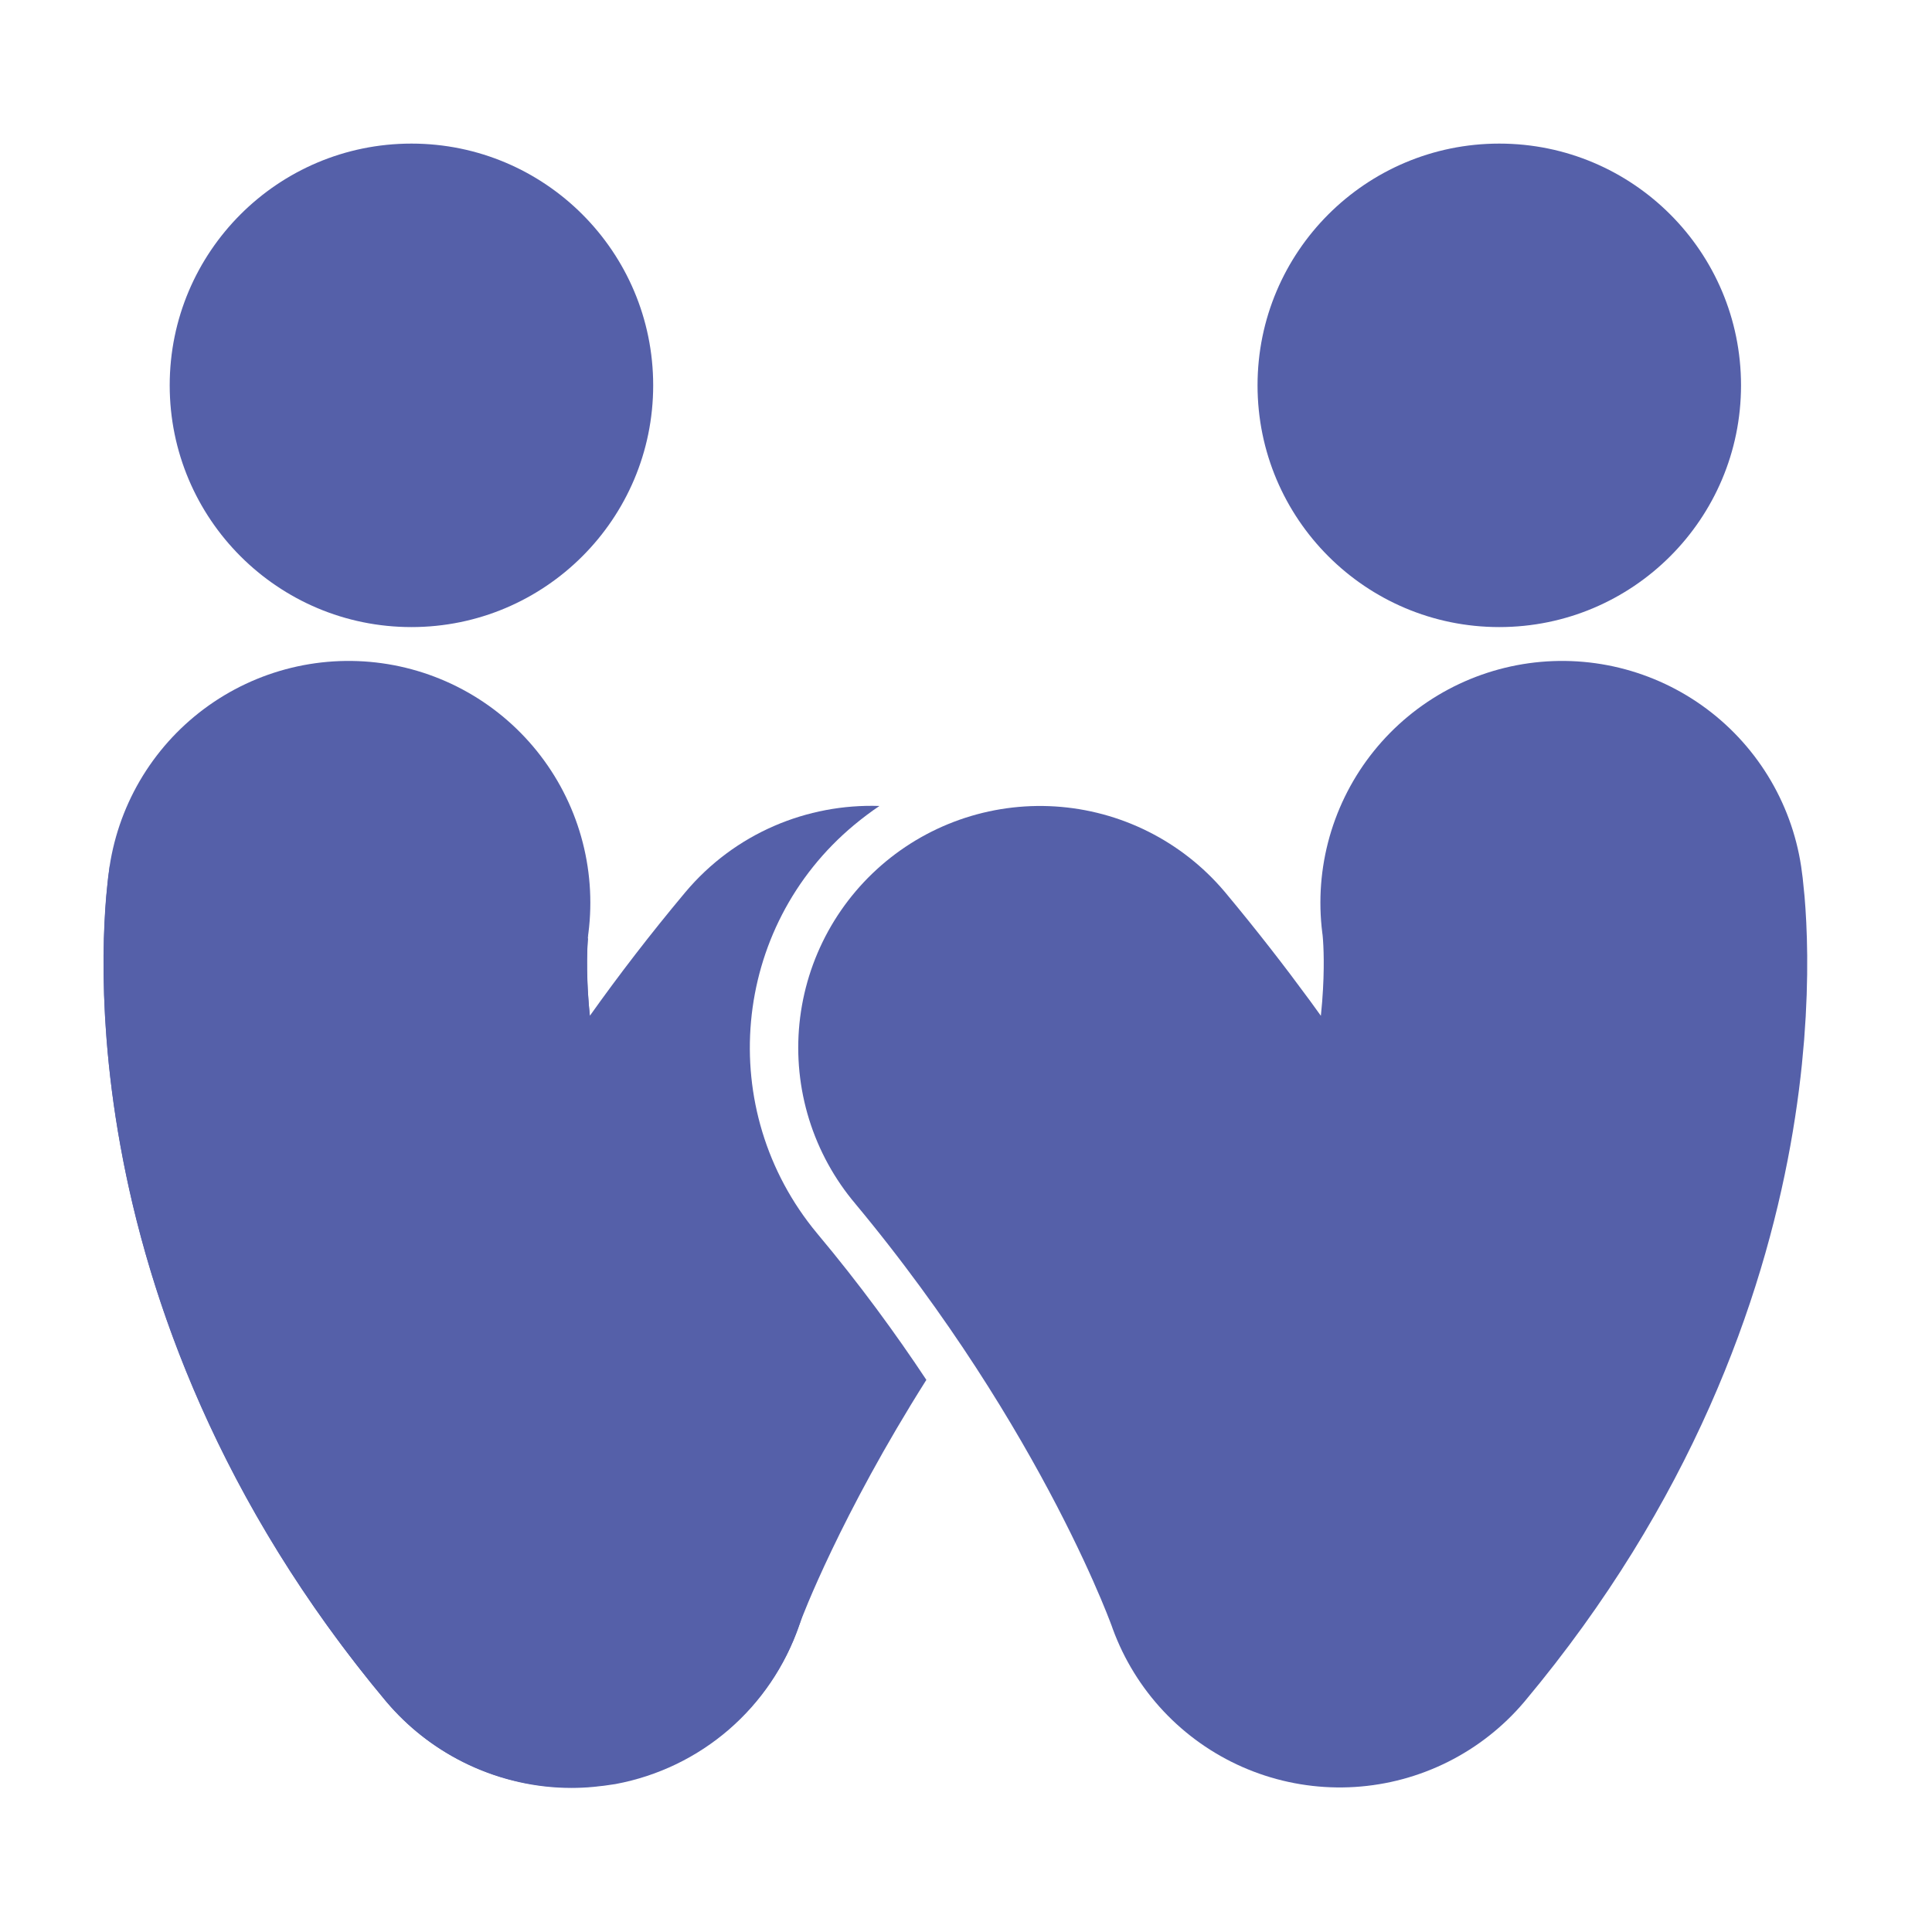
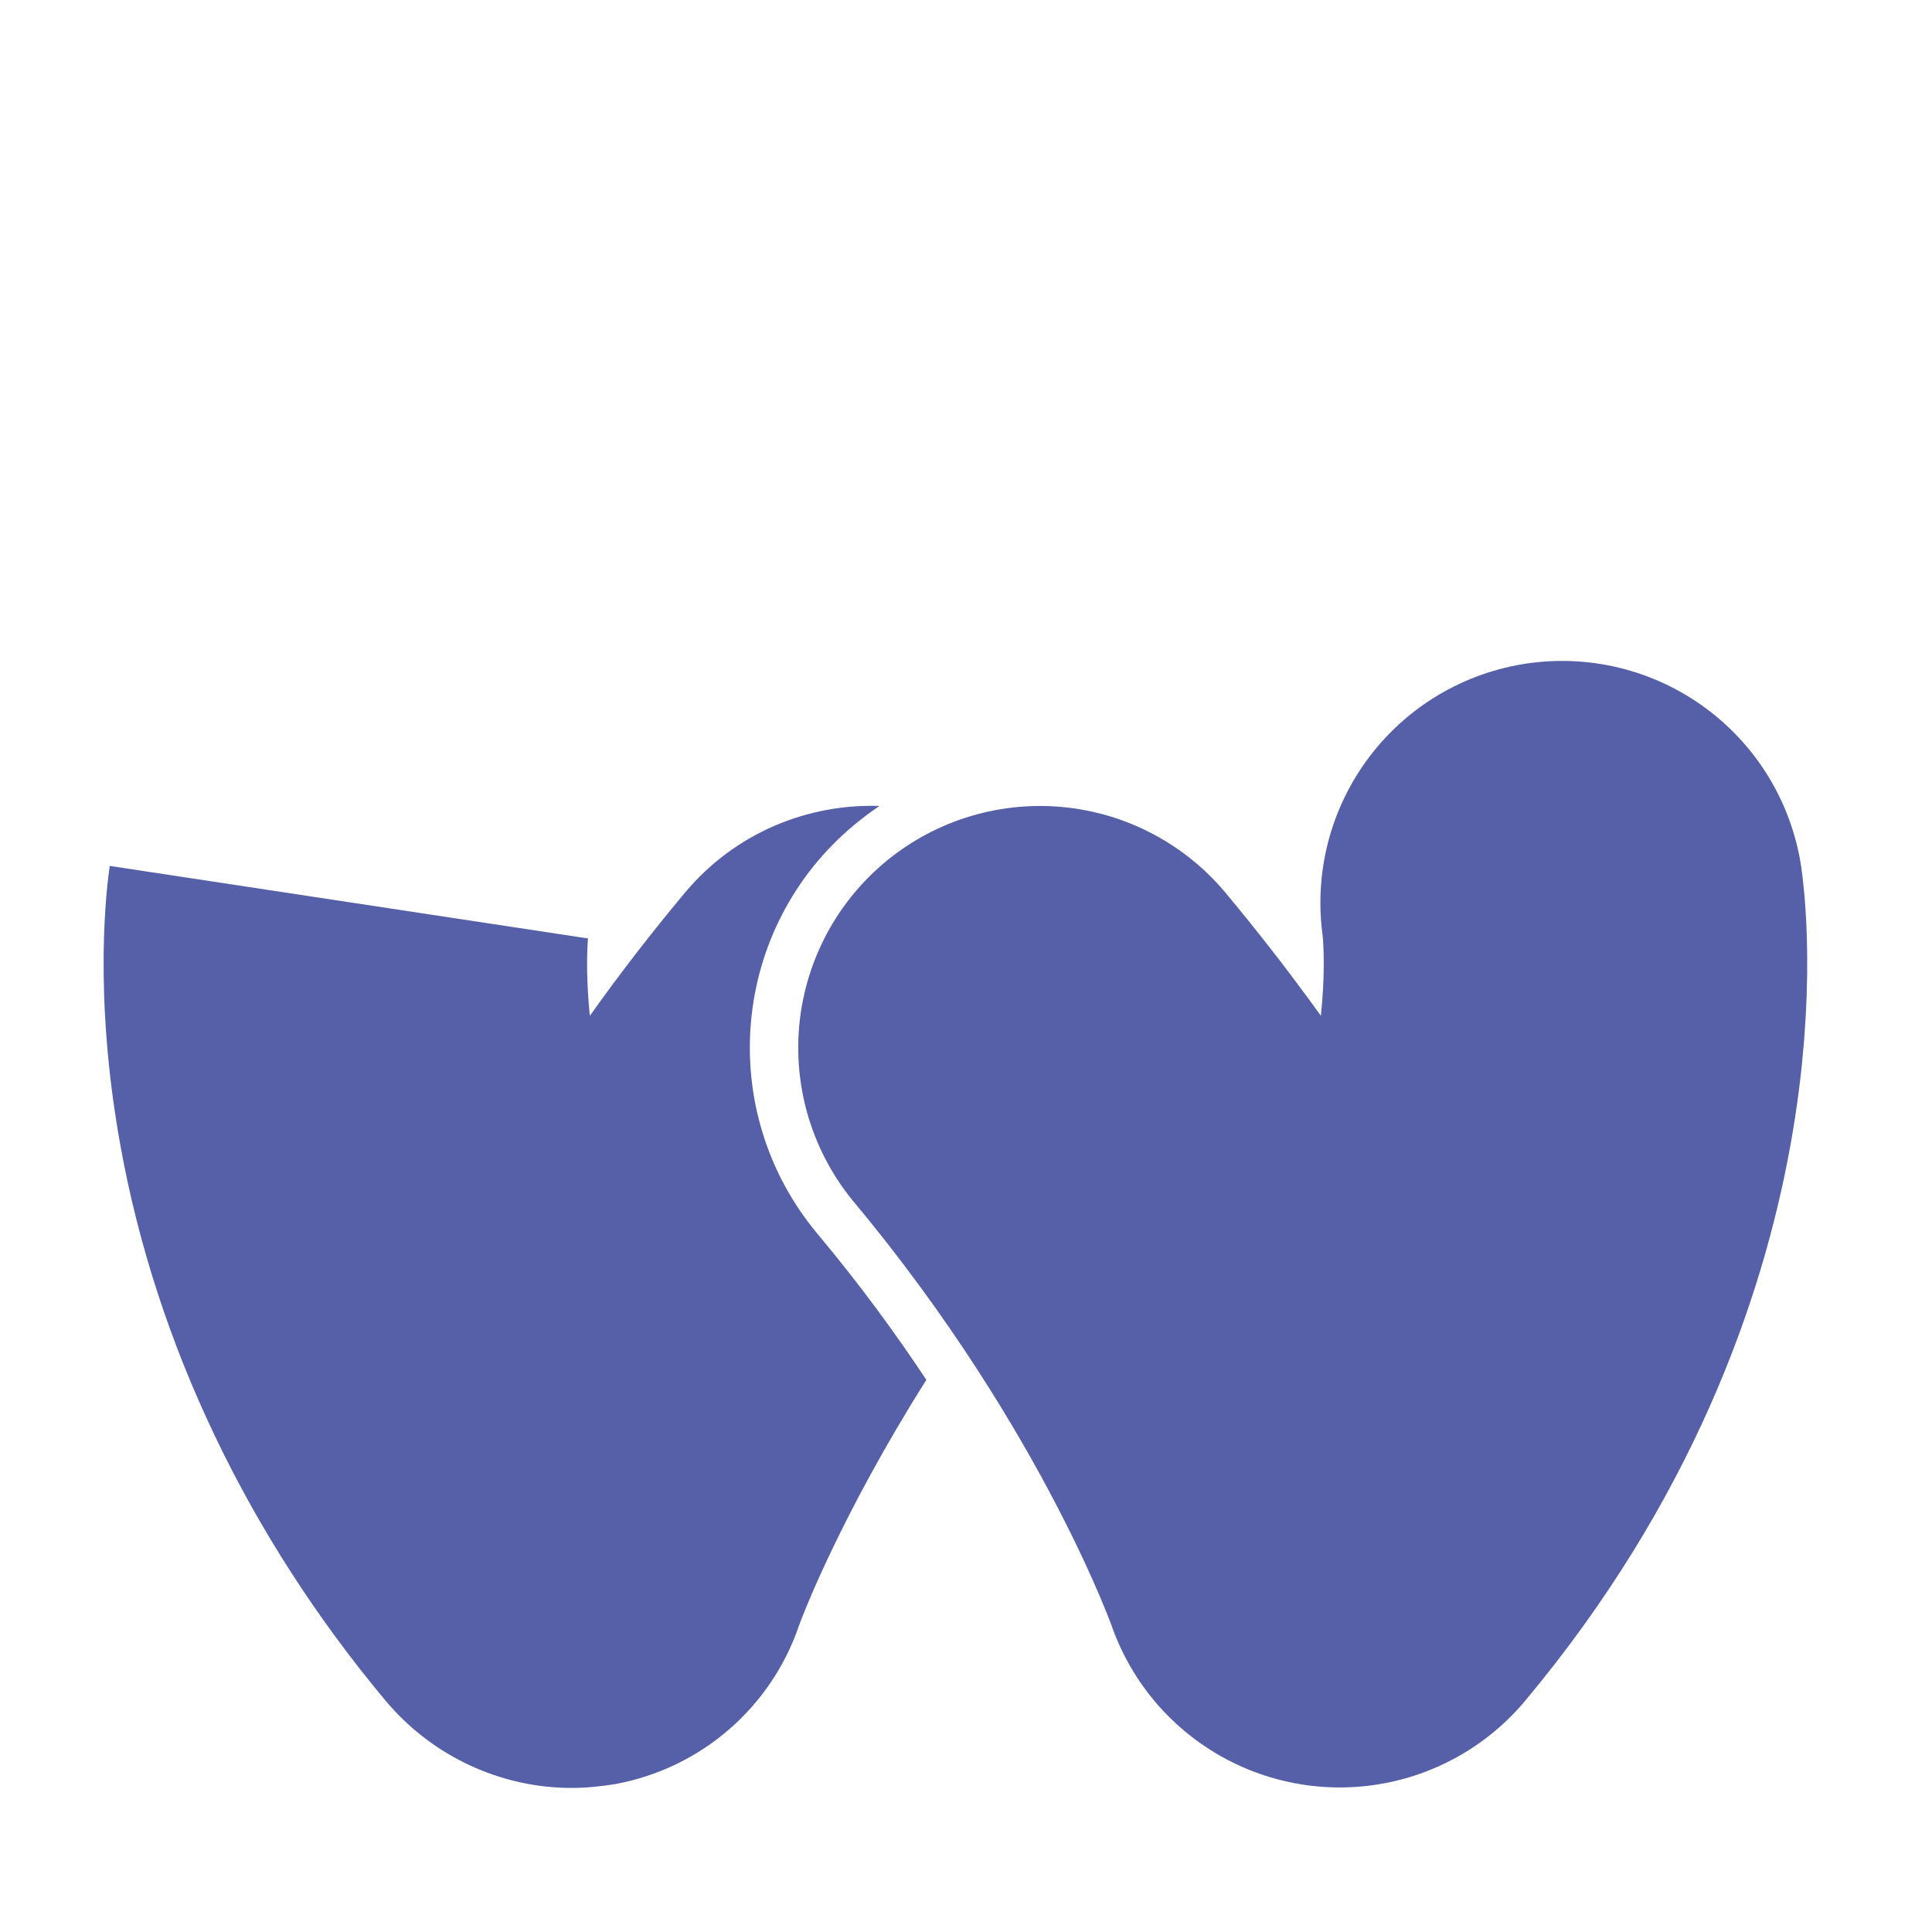
<svg xmlns="http://www.w3.org/2000/svg" version="1.1" id="Ebene_1" x="0px" y="0px" viewBox="0 0 399.6 399.6" style="enable-background:new 0 0 399.6 399.6;" xml:space="preserve">
  <style type="text/css">
	.st0{fill:#5560A9;}
	.st1{fill:none;stroke:#5560A9;stroke-width:100;stroke-linecap:round;stroke-linejoin:round;stroke-miterlimit:10;}
</style>
  <g>
    <g>
      <g>
-         <circle class="st0" cx="85.1" cy="79.7" r="50" />
-       </g>
+         </g>
      <g>
-         <path class="st1" d="M72.1,186.7c0,0-10,66,46,133l0,0" />
-       </g>
+         </g>
    </g>
    <g>
      <g>
-         <circle class="st0" cx="310.1" cy="79.7" r="50" />
-       </g>
+         </g>
      <g>
        <path class="st1" d="M215.1,216.7c45,54,62,103,62,103c56-67,46-133,46-133" />
      </g>
      <g>
        <path class="st0" d="M169,255.1c-21.2-25.5-17.8-63.3,7.7-84.5c1.7-1.4,3.4-2.7,5.2-3.9c-14.9-0.5-29.9,5.6-40.2,17.9     c-7.2,8.6-13.8,17.2-19.7,25.5c-1-9.9-0.4-16.1-0.3-16.8c-0.1,0.5-0.1,0.8-0.1,0.8l-98.9-15c-0.6,4.1-3.5,26.3,2.2,57.8     c7.4,41.1,26.4,80.8,54.8,114.8c9.6,11.5,23.8,18.1,38.5,18.1c3,0,6-0.3,9.1-0.8c17.7-3.3,32.2-15.8,38-32.9     c0.6-1.7,8.6-22.7,26.3-50.7C185.3,275.9,177.8,265.6,169,255.1z" />
      </g>
    </g>
  </g>
</svg>